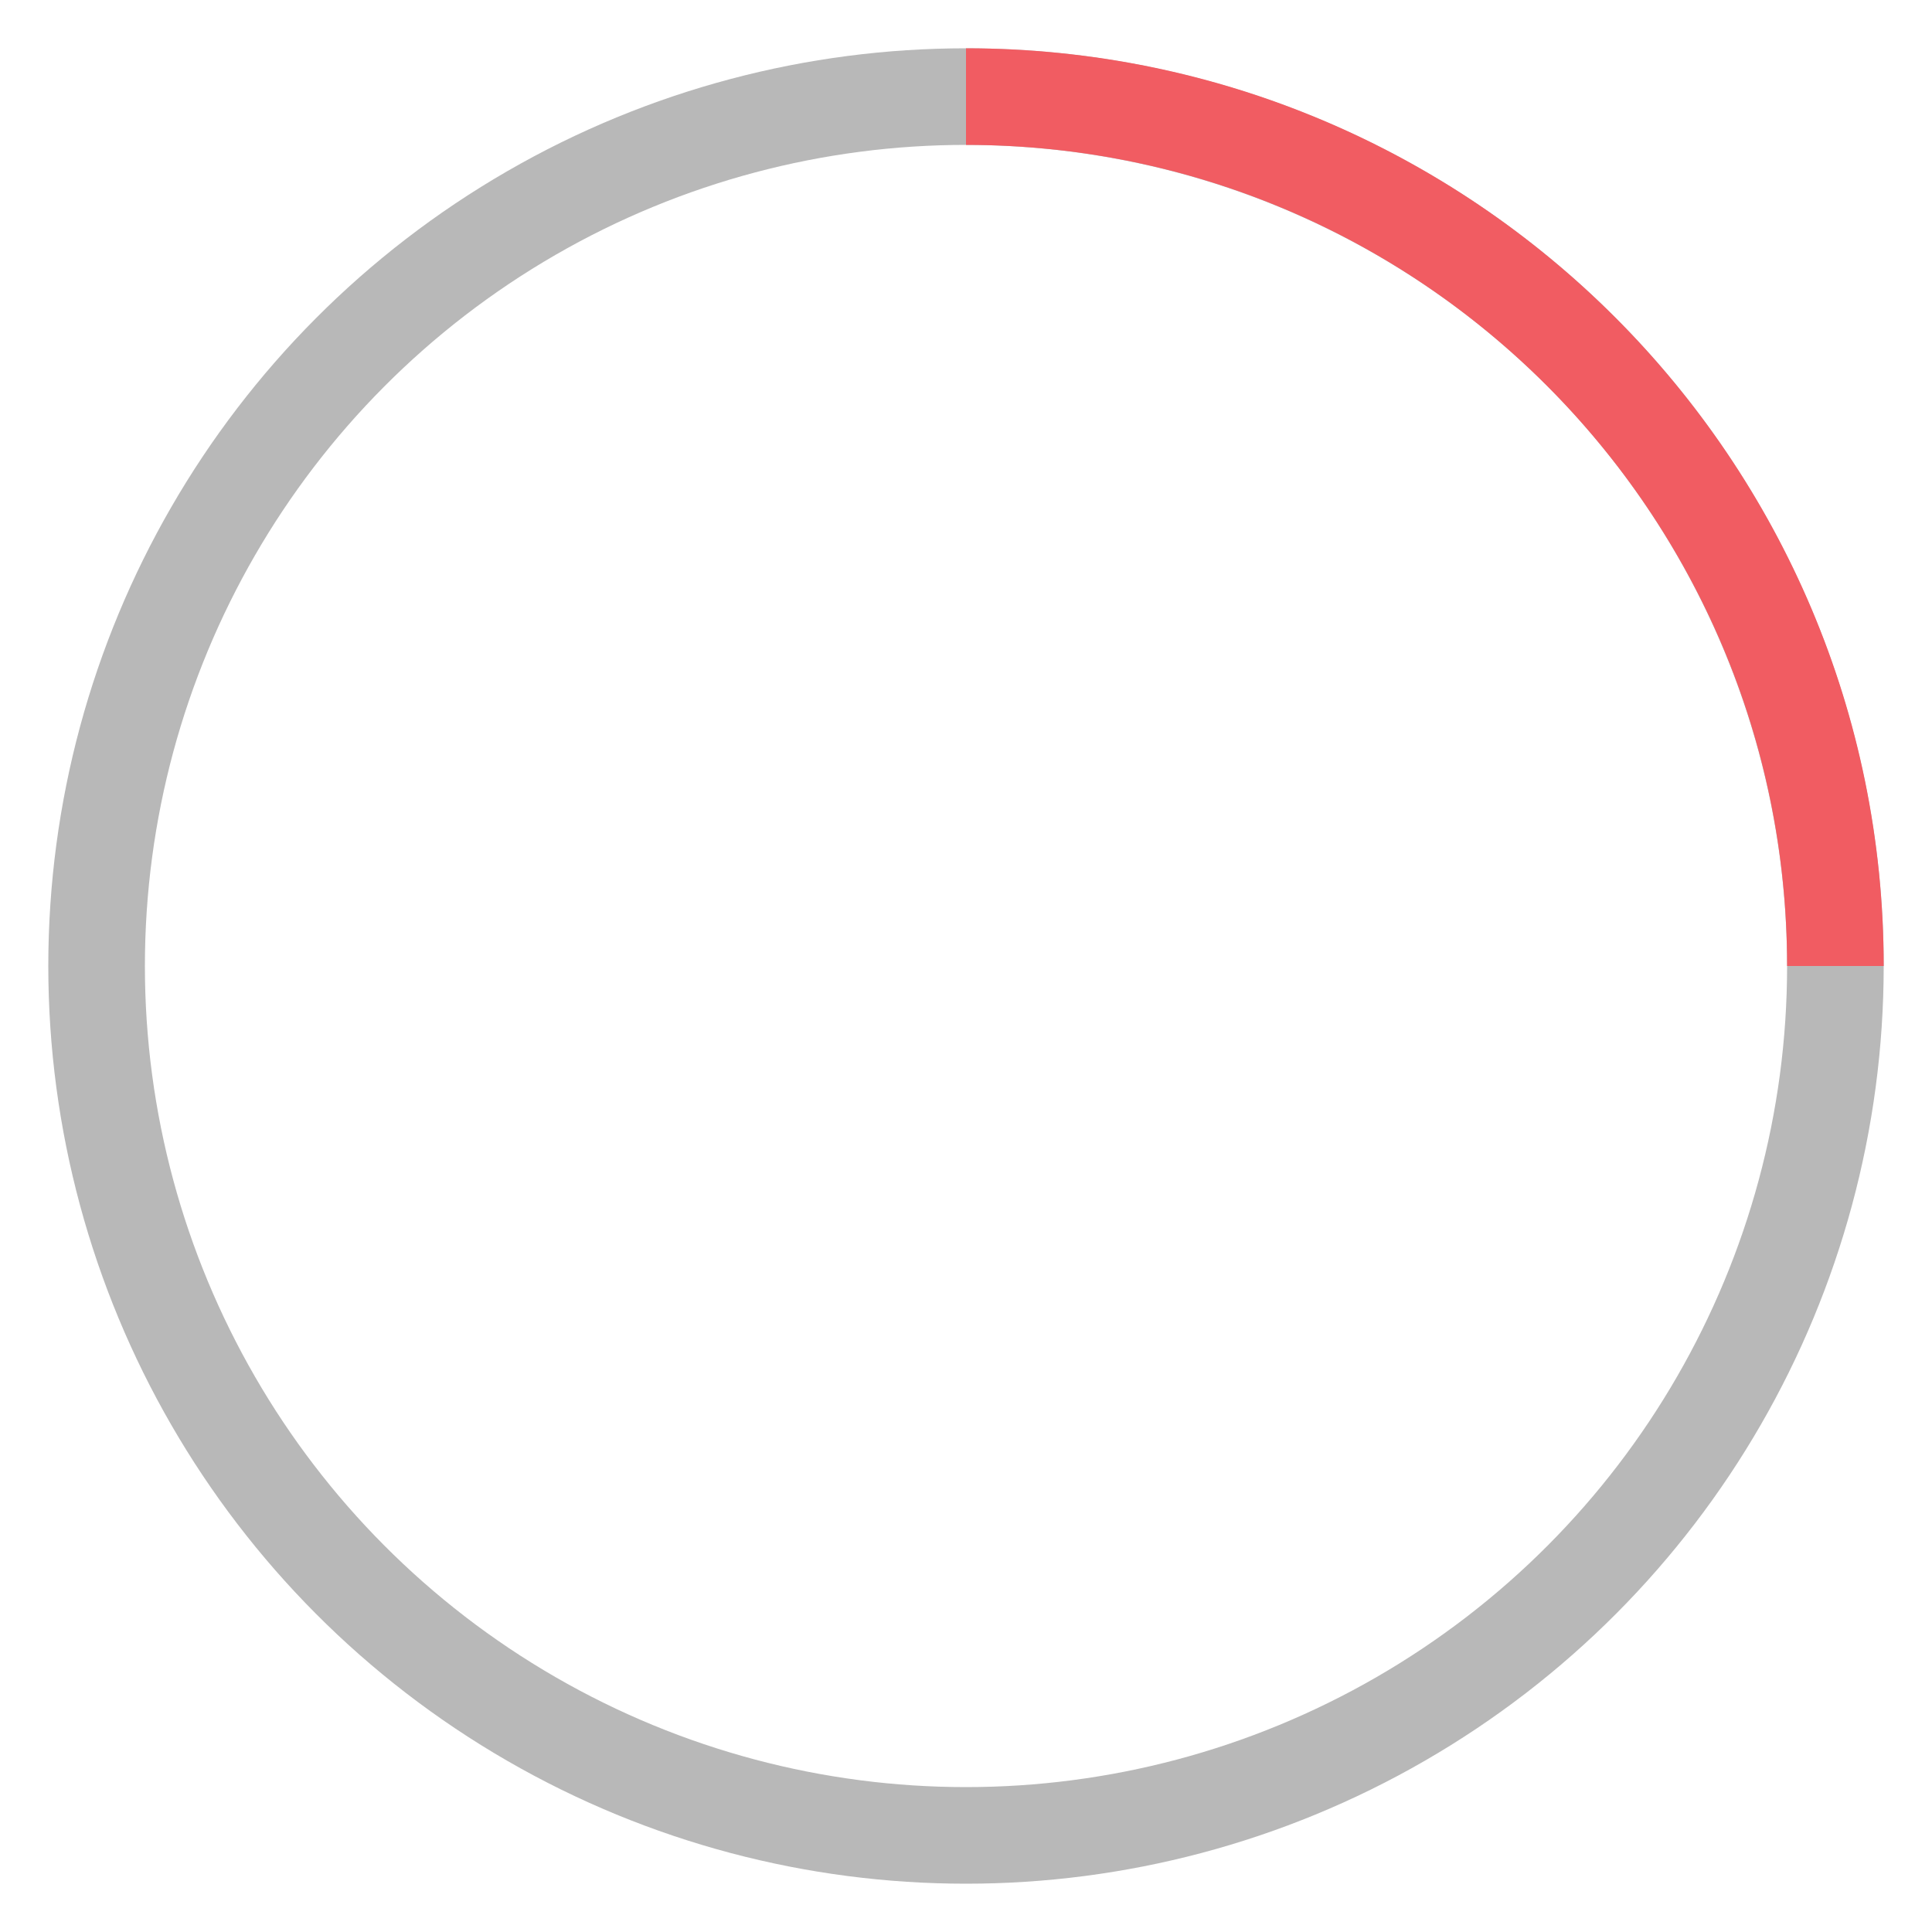
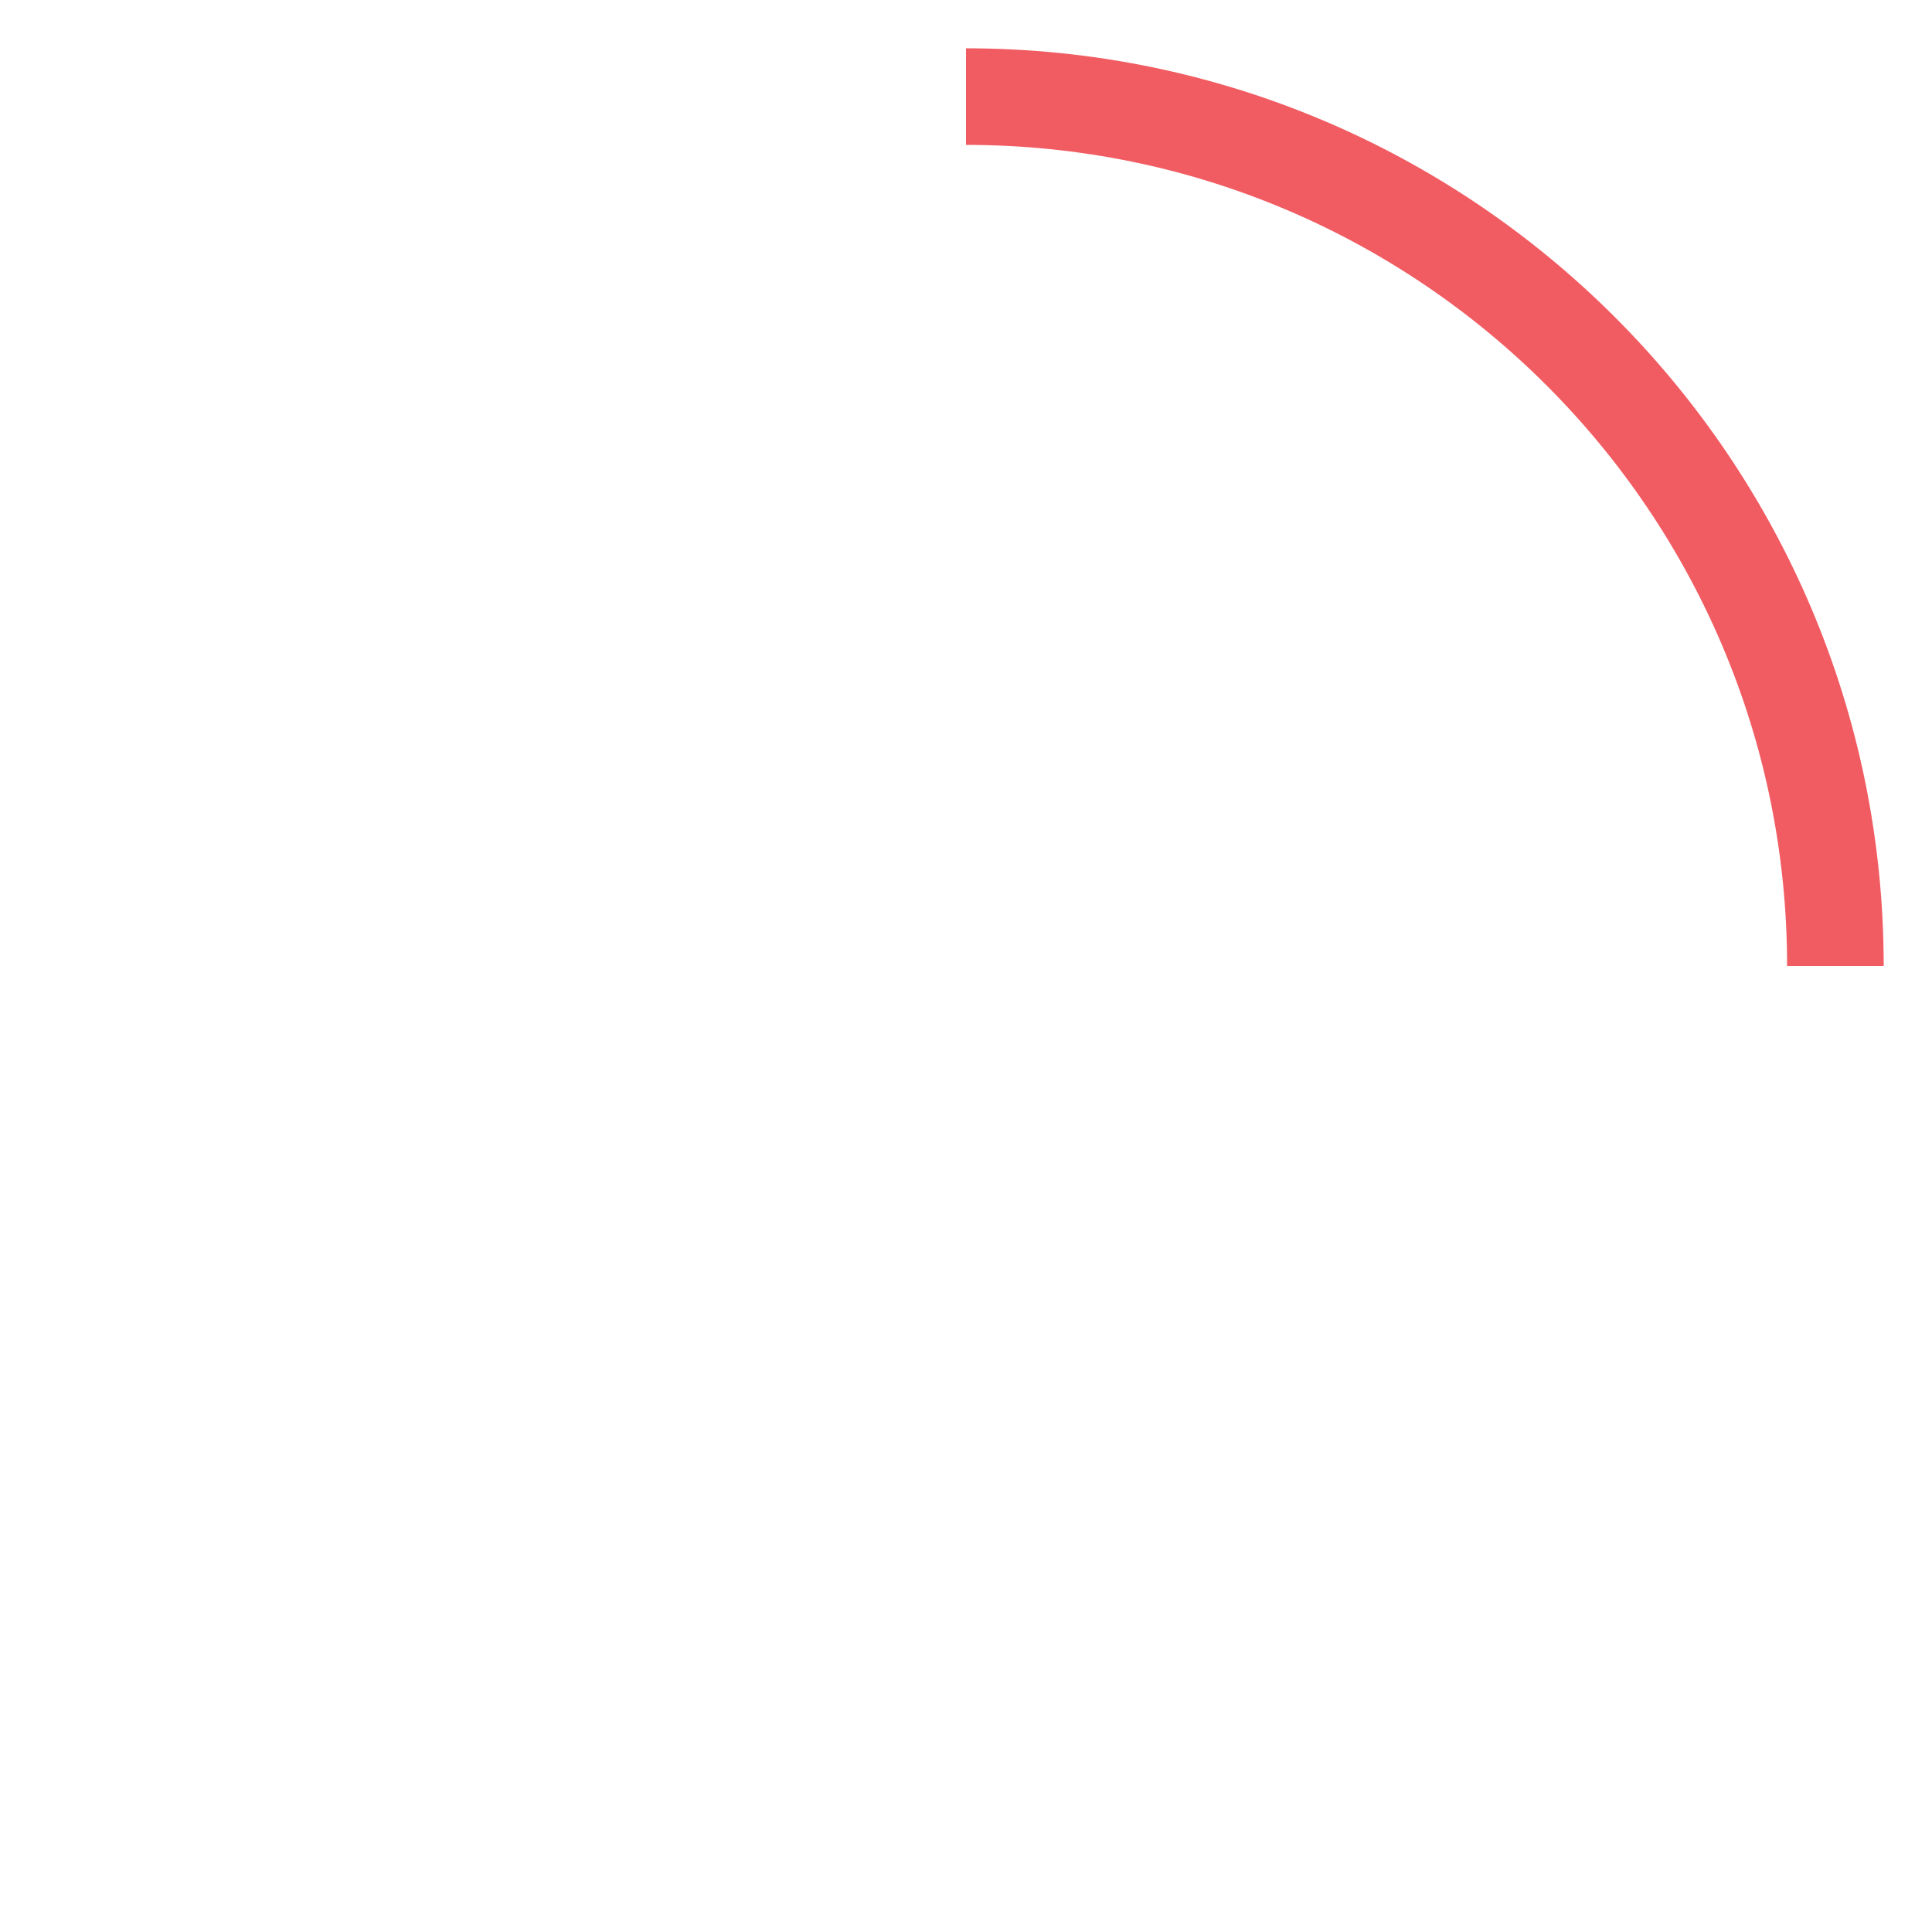
<svg xmlns="http://www.w3.org/2000/svg" width="40" height="40" viewBox="0 0 40 40">
  <g fill="none" fill-rule="evenodd" stroke-width="2">
-     <circle cx="20" cy="20" r="18" stroke="#111212" stroke-opacity=".3" />
    <path stroke="#F15C62" d="M38 20c0-9.94-8.06-18-18-18" />
  </g>
</svg>